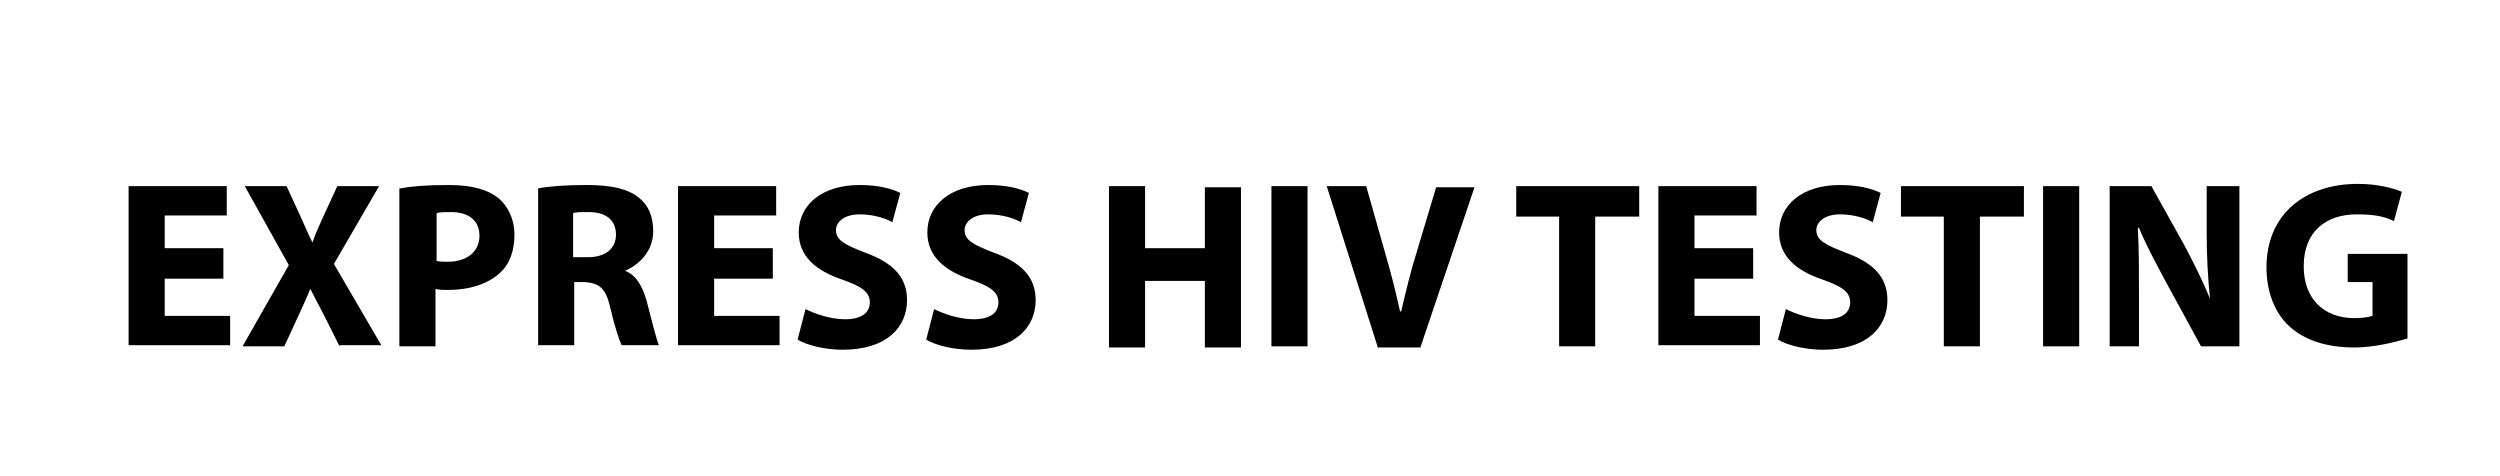
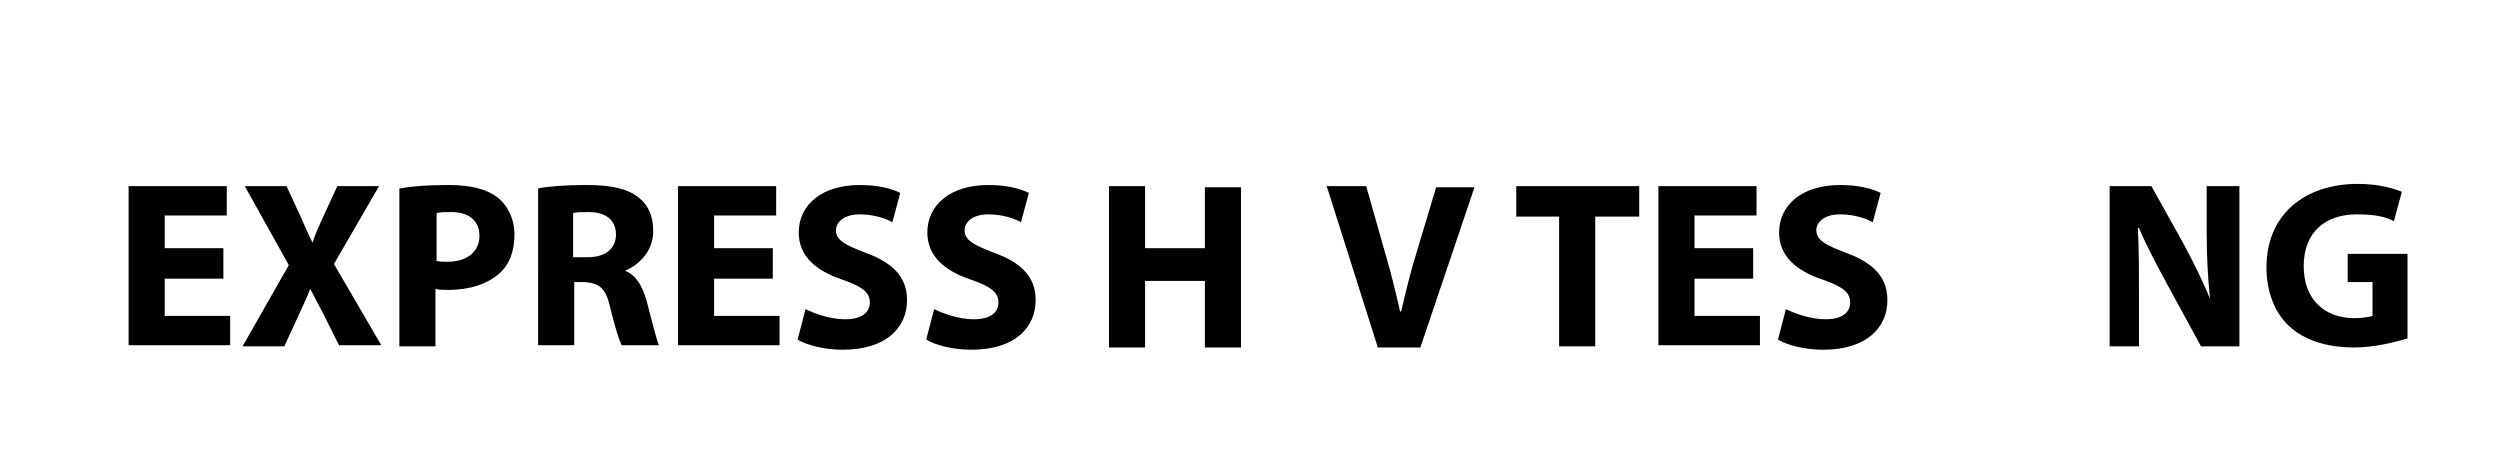
<svg xmlns="http://www.w3.org/2000/svg" version="1.1" id="Layer_1" x="0px" y="0px" viewBox="0 0 221.6 42.2" style="enable-background:new 0 0 221.6 42.2;" xml:space="preserve">
  <style type="text/css">
	.st0{fill:#C7FFE3;}
	.st1{fill:#1DBC6C;}
	.st2{fill:#FFFFFF;}
	.st3{fill:none;stroke:#1D1D1B;stroke-miterlimit:10;}
	.st4{fill:#20BC63;}
	.st5{fill:#140910;}
</style>
  <g>
    <path d="M19.8,24.7h-5.2V28h5.8v2.6h-9V16.5h8.7v2.6h-5.5v2.9h5.2V24.7z" />
    <path d="M30.1,30.7l-1.3-2.6c-0.5-1-0.9-1.7-1.3-2.5h0c-0.3,0.8-0.7,1.6-1.1,2.5l-1.2,2.6h-3.7l4.1-7.2l-3.9-7h3.7l1.2,2.6   c0.4,0.9,0.7,1.6,1.1,2.4h0c0.3-0.9,0.6-1.5,1-2.4l1.2-2.6h3.7l-4,6.9l4.2,7.2H30.1z" />
    <path d="M35.5,16.7c1-0.2,2.4-0.3,4.3-0.3c2,0,3.4,0.4,4.3,1.1c0.9,0.7,1.5,1.9,1.5,3.3c0,1.4-0.4,2.6-1.3,3.4   c-1.1,1-2.7,1.5-4.6,1.5c-0.4,0-0.8,0-1.1-0.1v5.1h-3.2V16.7z M38.6,23.1c0.3,0.1,0.6,0.1,1.1,0.1c1.7,0,2.8-0.9,2.8-2.3   c0-1.3-0.9-2.1-2.5-2.1c-0.6,0-1.1,0-1.3,0.1V23.1z" />
    <path d="M47.7,16.7c1-0.2,2.5-0.3,4.3-0.3c2.1,0,3.6,0.3,4.6,1.1c0.9,0.7,1.3,1.7,1.3,3c0,1.8-1.3,3-2.5,3.5V24   c1,0.4,1.5,1.3,1.9,2.6c0.4,1.6,0.9,3.5,1.1,4h-3.3c-0.2-0.4-0.6-1.6-1-3.3c-0.4-1.8-1-2.2-2.3-2.3h-0.9v5.6h-3.2V16.7z M50.8,22.8   h1.3c1.6,0,2.5-0.8,2.5-2c0-1.3-0.9-2-2.4-2c-0.8,0-1.2,0-1.4,0.1V22.8z" />
    <path d="M68.5,24.7h-5.2V28h5.8v2.6h-9V16.5h8.7v2.6h-5.5v2.9h5.2V24.7z" />
    <path d="M71.4,27.4c0.8,0.4,2.2,0.9,3.5,0.9c1.5,0,2.2-0.6,2.2-1.5c0-0.9-0.7-1.4-2.4-2c-2.4-0.8-3.9-2.1-3.9-4.2   c0-2.4,2-4.2,5.4-4.2c1.6,0,2.8,0.3,3.6,0.7l-0.7,2.6c-0.5-0.3-1.6-0.7-2.9-0.7c-1.4,0-2.1,0.7-2.1,1.4c0,0.9,0.8,1.3,2.6,2   c2.5,0.9,3.7,2.2,3.7,4.2c0,2.4-1.8,4.4-5.7,4.4c-1.6,0-3.2-0.4-4-0.9L71.4,27.4z" />
    <path d="M82.8,27.4c0.8,0.4,2.2,0.9,3.5,0.9c1.5,0,2.2-0.6,2.2-1.5c0-0.9-0.7-1.4-2.4-2c-2.4-0.8-3.9-2.1-3.9-4.2   c0-2.4,2-4.2,5.4-4.2c1.6,0,2.8,0.3,3.6,0.7l-0.7,2.6c-0.5-0.3-1.6-0.7-2.9-0.7c-1.4,0-2.1,0.7-2.1,1.4c0,0.9,0.8,1.3,2.6,2   c2.5,0.9,3.7,2.2,3.7,4.2c0,2.4-1.8,4.4-5.7,4.4c-1.6,0-3.2-0.4-4-0.9L82.8,27.4z" />
    <path d="M101.5,16.5V22h5.3v-5.4h3.2v14.2h-3.2v-5.9h-5.3v5.9h-3.2V16.5H101.5z" />
-     <path d="M115.9,16.5v14.2h-3.2V16.5H115.9z" />
+     <path d="M115.9,16.5h-3.2V16.5H115.9z" />
    <path d="M122.1,30.7l-4.5-14.2h3.5l1.7,6c0.5,1.7,0.9,3.3,1.3,5.1h0.1c0.4-1.7,0.8-3.4,1.3-5l1.8-6h3.4l-4.8,14.2H122.1z" />
    <path d="M138.2,19.2h-3.8v-2.7h10.9v2.7h-3.9v11.5h-3.2V19.2z" />
    <path d="M155.4,24.7h-5.2V28h5.8v2.6h-9V16.5h8.7v2.6h-5.5v2.9h5.2V24.7z" />
    <path d="M158.3,27.4c0.8,0.4,2.2,0.9,3.5,0.9c1.5,0,2.2-0.6,2.2-1.5c0-0.9-0.7-1.4-2.4-2c-2.4-0.8-3.9-2.1-3.9-4.2   c0-2.4,2-4.2,5.4-4.2c1.6,0,2.8,0.3,3.6,0.7l-0.7,2.6c-0.5-0.3-1.6-0.7-2.9-0.7c-1.4,0-2.1,0.7-2.1,1.4c0,0.9,0.8,1.3,2.6,2   c2.5,0.9,3.7,2.2,3.7,4.2c0,2.4-1.8,4.4-5.7,4.4c-1.6,0-3.2-0.4-4-0.9L158.3,27.4z" />
-     <path d="M172.3,19.2h-3.8v-2.7h10.9v2.7h-3.9v11.5h-3.2V19.2z" />
-     <path d="M184.3,16.5v14.2h-3.2V16.5H184.3z" />
    <path d="M187,30.7V16.5h3.7l2.9,5.2c0.8,1.5,1.7,3.3,2.3,4.8h0c-0.2-1.9-0.3-3.8-0.3-5.9v-4.1h2.9v14.2h-3.4l-3-5.5   c-0.8-1.5-1.8-3.3-2.5-5h-0.1c0.1,1.9,0.1,3.9,0.1,6.2v4.3H187z" />
    <path d="M213.4,30c-1,0.3-2.9,0.8-4.7,0.8c-2.6,0-4.5-0.7-5.8-1.9c-1.3-1.2-2-3.1-2-5.2c0-4.7,3.4-7.4,8.1-7.4   c1.8,0,3.2,0.4,3.9,0.7l-0.7,2.6c-0.8-0.4-1.7-0.6-3.3-0.6c-2.7,0-4.7,1.5-4.7,4.6c0,2.9,1.8,4.6,4.5,4.6c0.7,0,1.3-0.1,1.6-0.2v-3   h-2.2v-2.5h5.3V30z" />
  </g>
</svg>